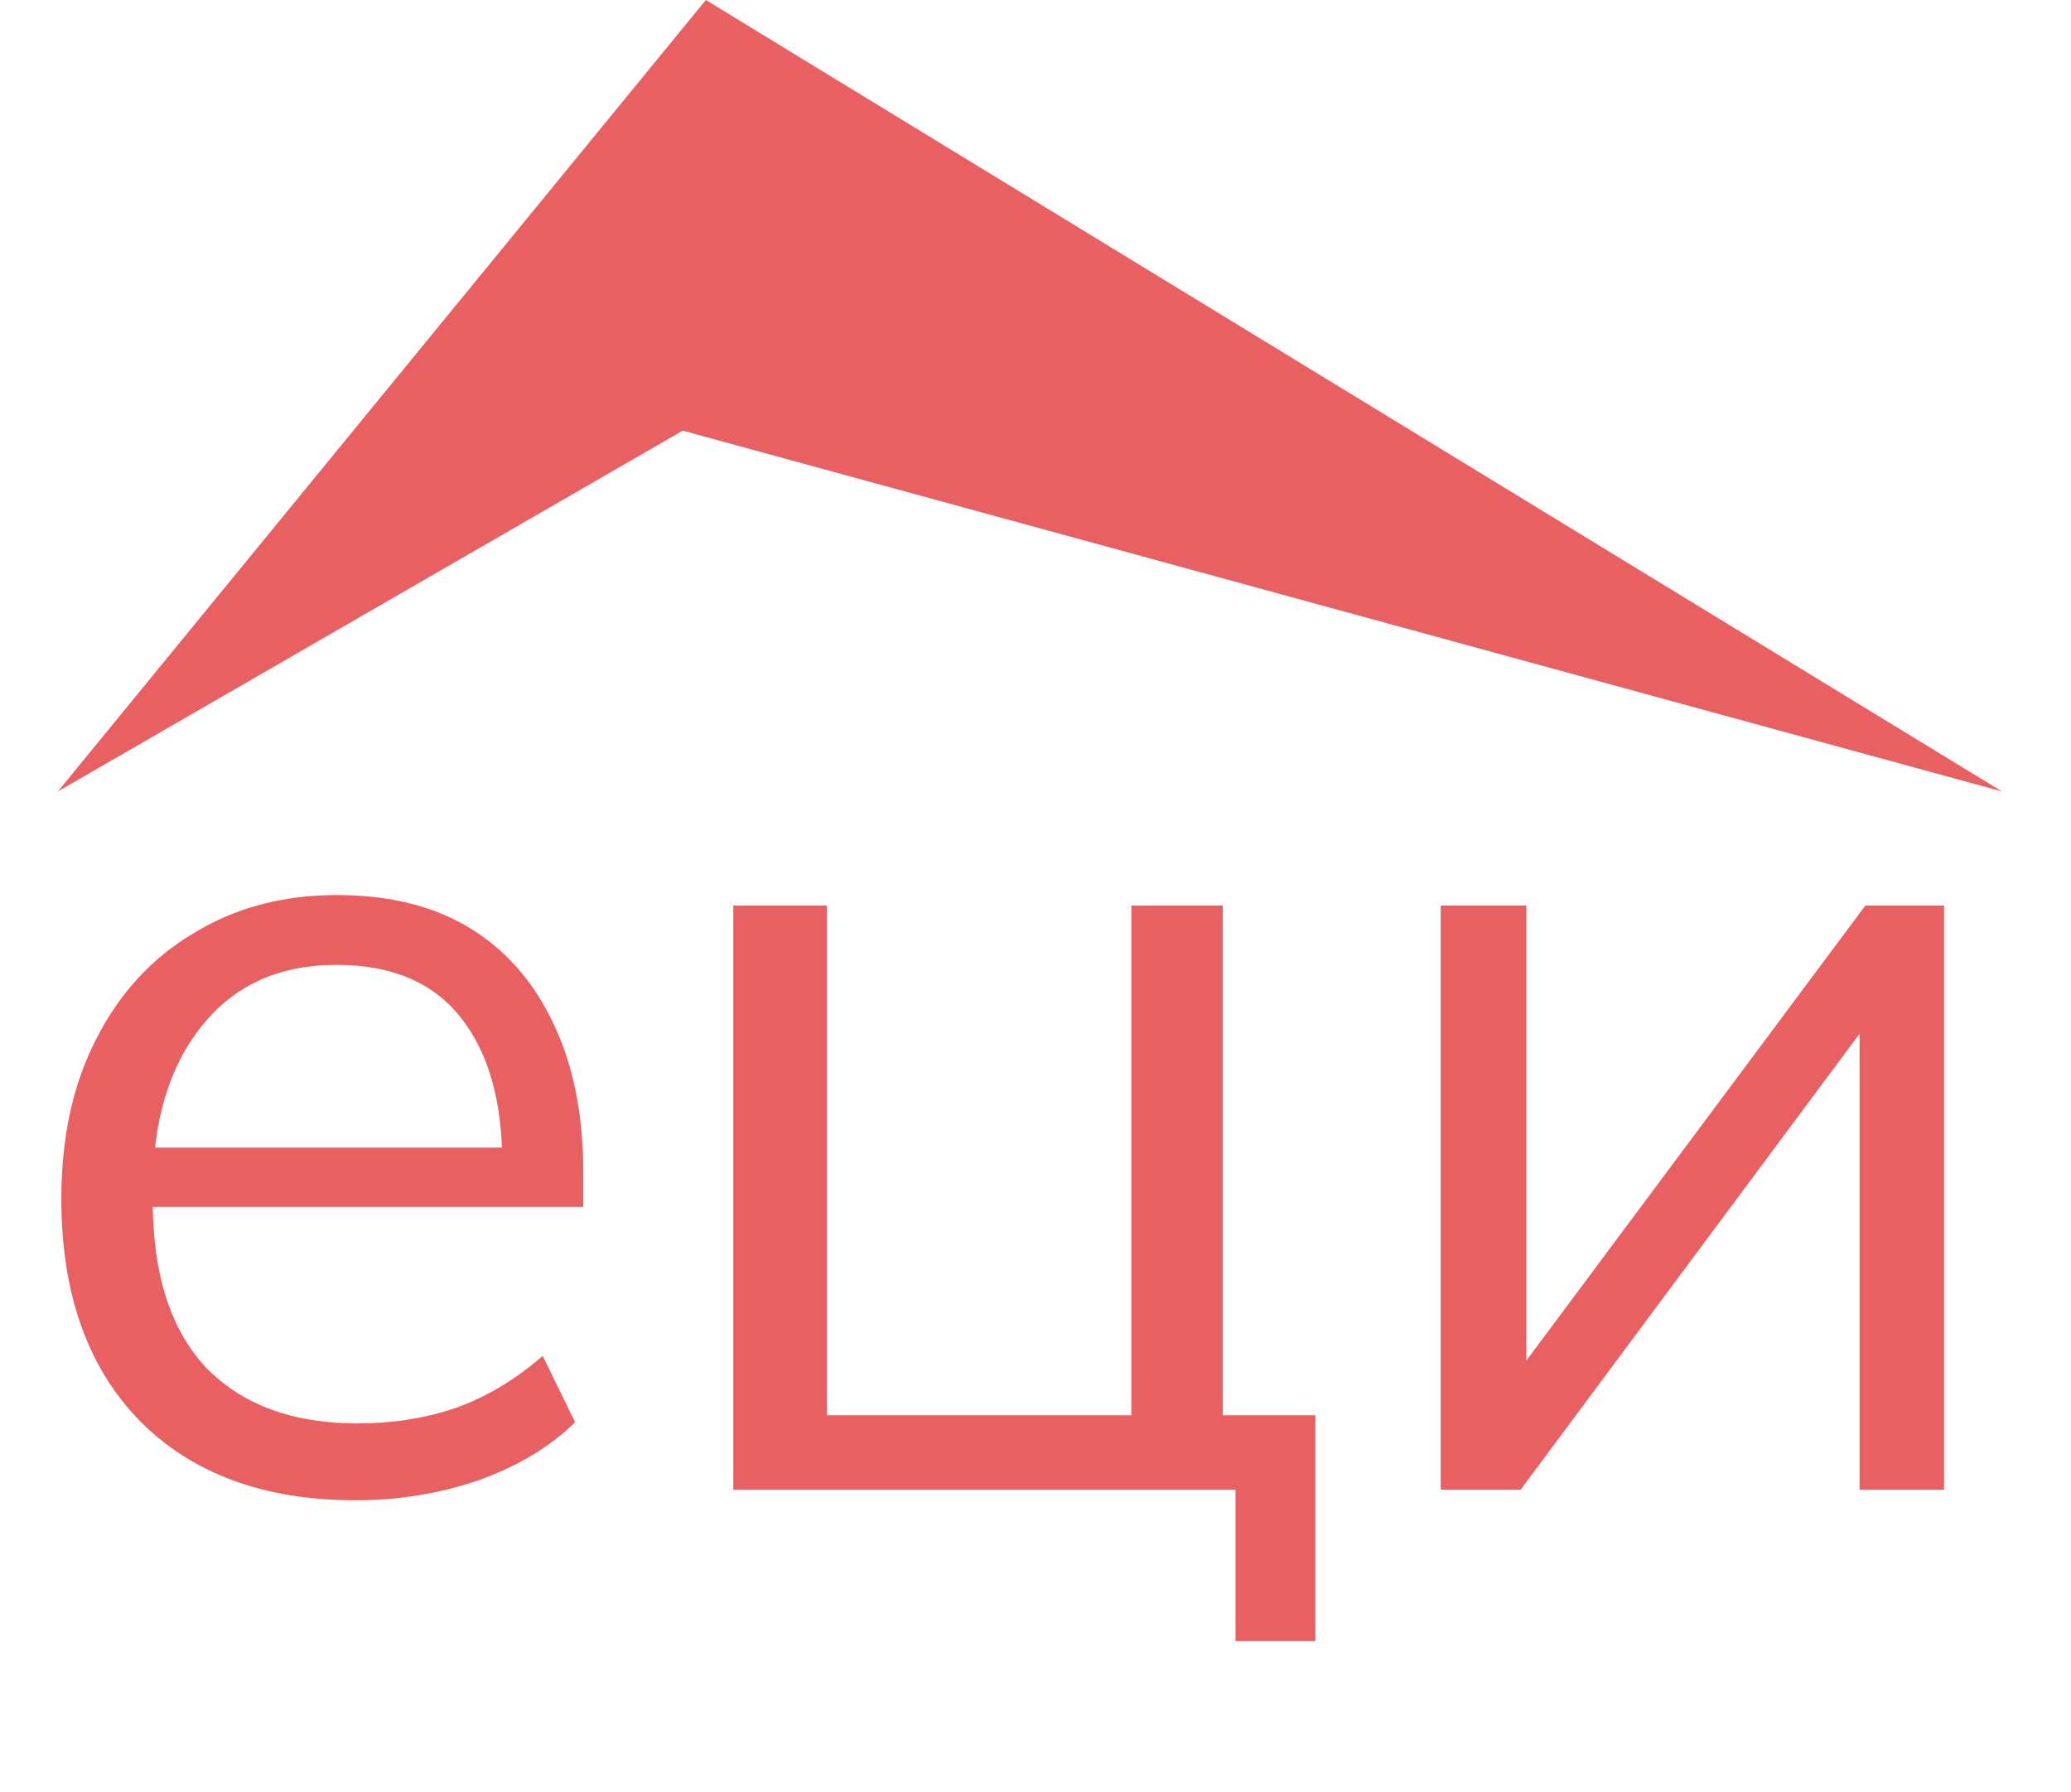
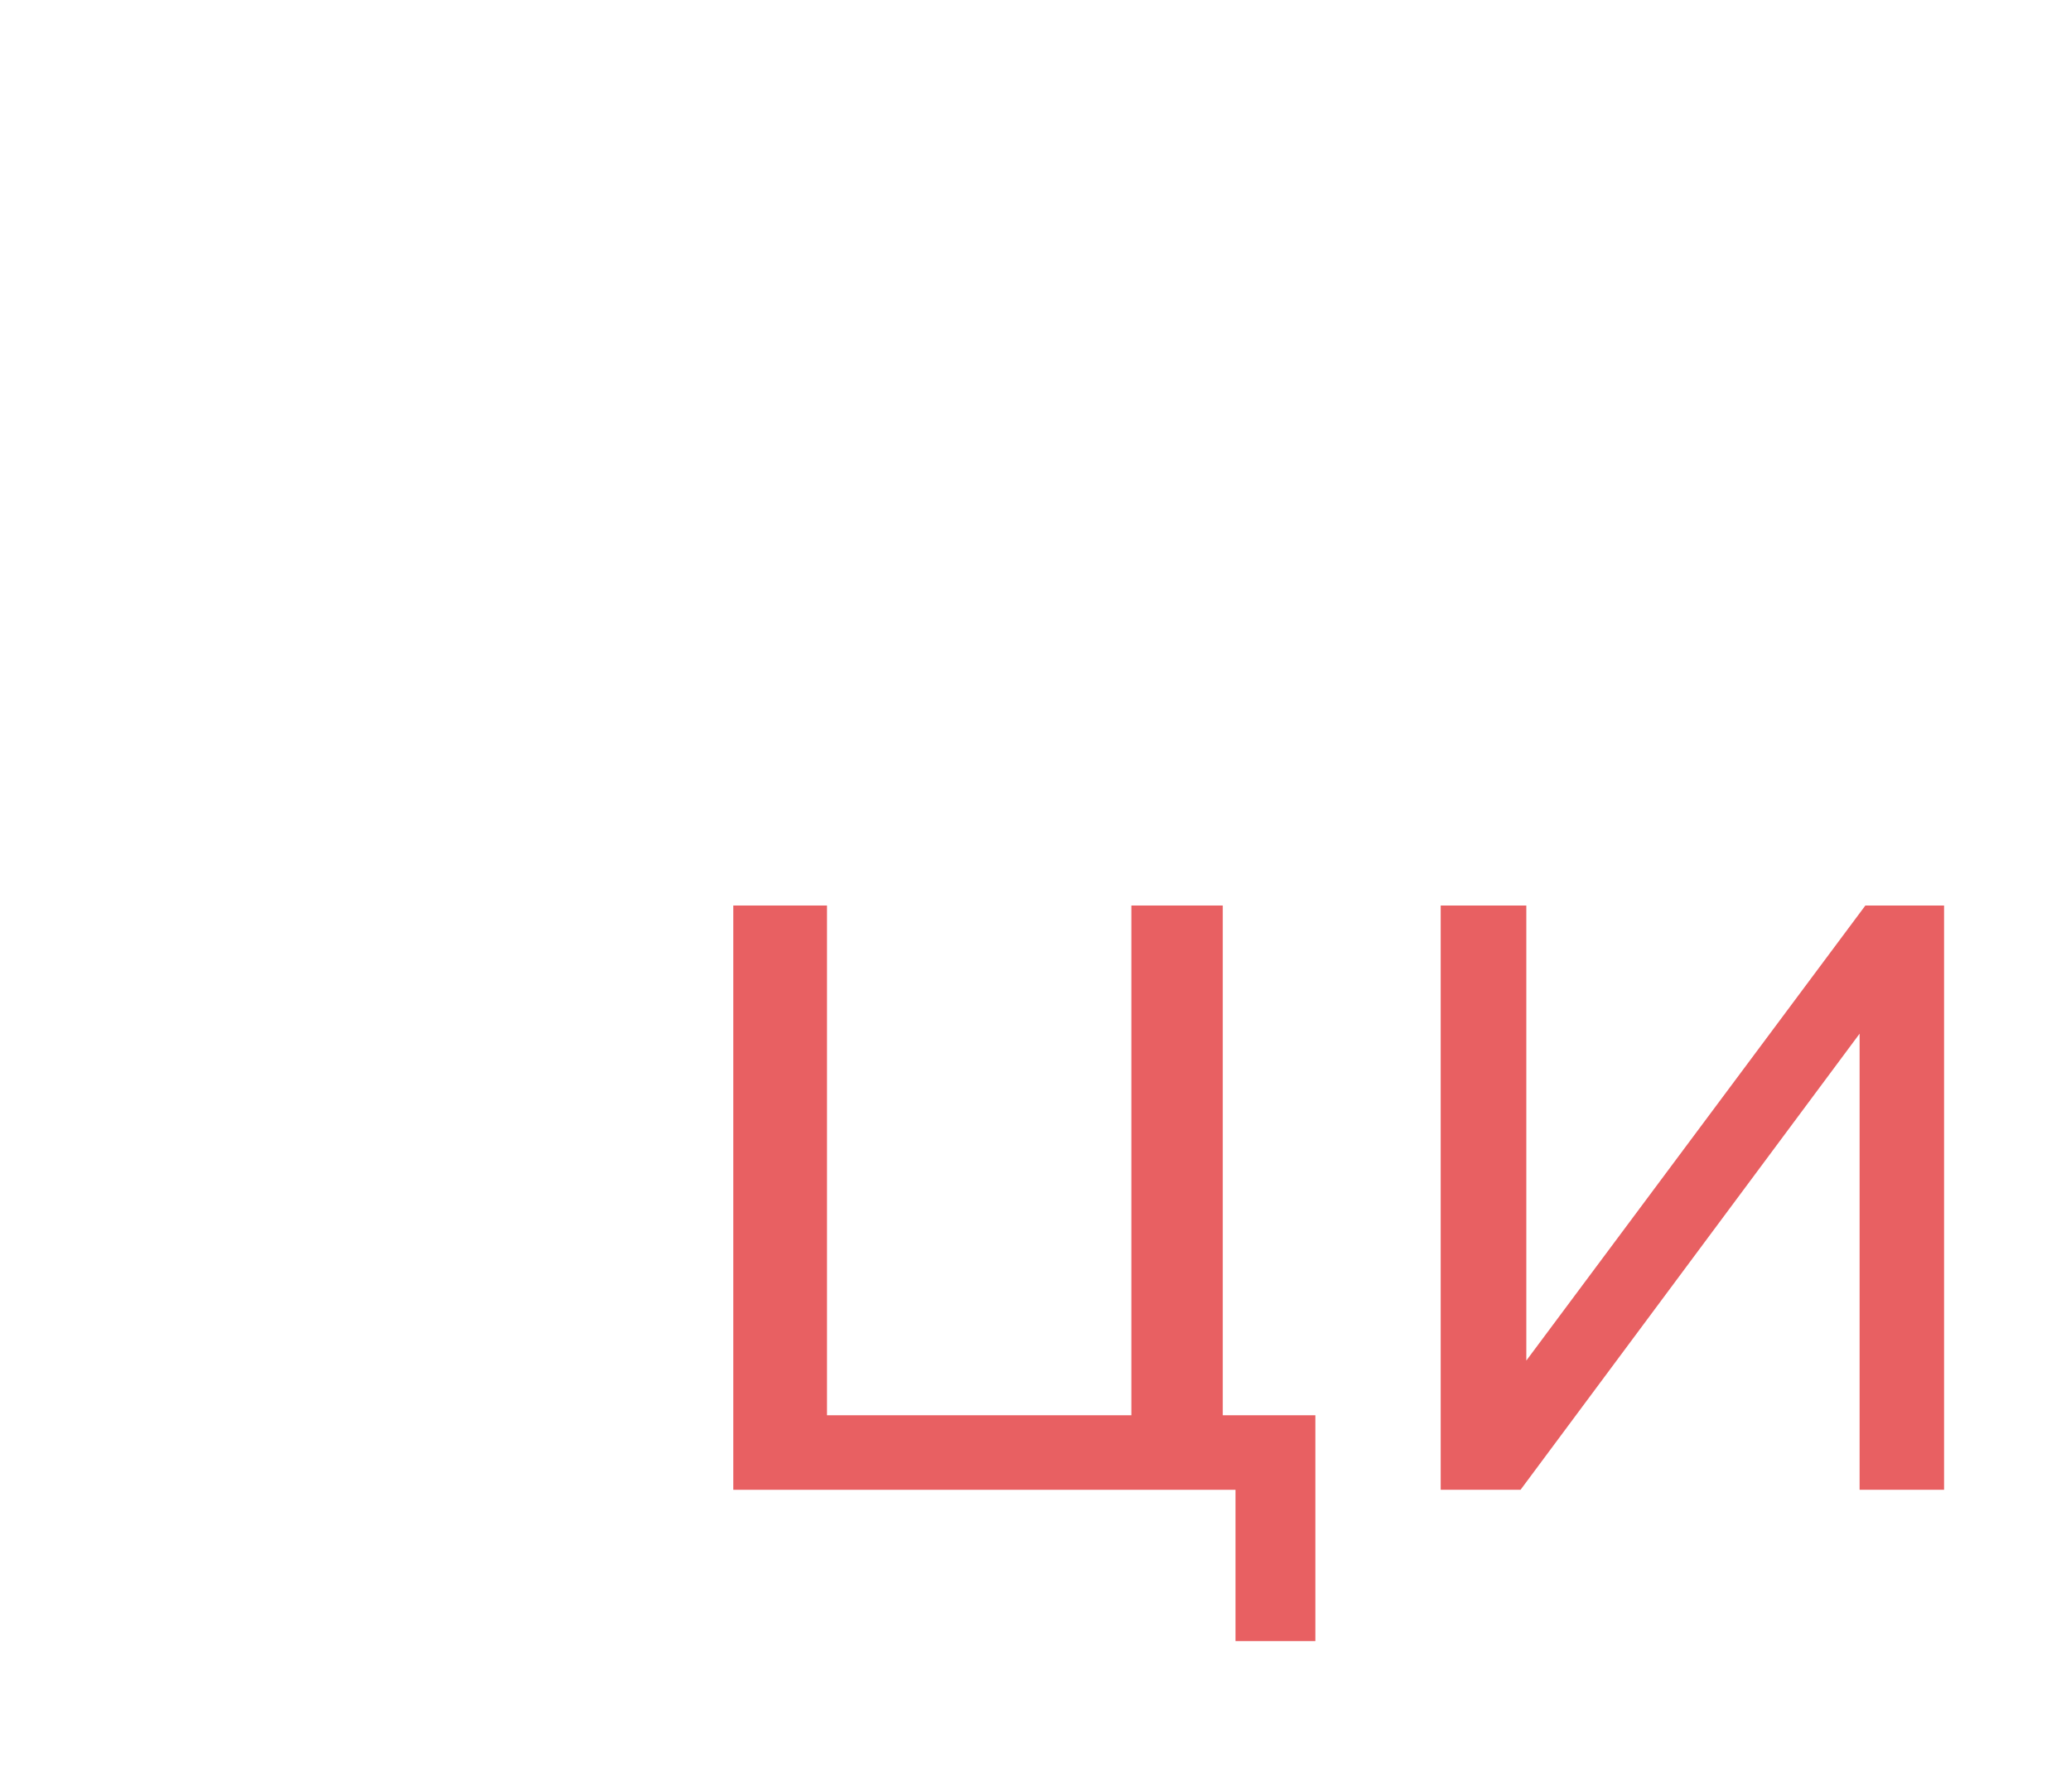
<svg xmlns="http://www.w3.org/2000/svg" width="52" height="45" viewBox="0 0 52 45" fill="none">
-   <path d="M17.723 0L1.453 19.87L17.142 10.812L50.265 19.87L17.723 0Z" fill="#E86062" />
  <path d="M36.174 37.403V22.734H38.324V35.211H37.54L46.837 22.734H48.813V37.403H46.692V24.896H47.477L38.179 37.403H36.174Z" fill="#E86062" />
  <path d="M31.022 41.201V37.403H18.412V22.734H20.765V35.532H28.407V22.734H30.702V35.532H33.027V41.201H31.022Z" fill="#E86062" />
-   <path d="M8.92 37.666C6.634 37.666 4.833 37.003 3.516 35.679C2.199 34.334 1.54 32.474 1.54 30.097C1.54 28.558 1.831 27.224 2.412 26.094C2.993 24.945 3.806 24.058 4.852 23.435C5.898 22.792 7.099 22.471 8.455 22.471C9.792 22.471 10.915 22.753 11.825 23.318C12.736 23.883 13.433 24.692 13.917 25.744C14.402 26.776 14.644 28.003 14.644 29.425V30.302H3.341V28.812H13.104L12.61 29.192C12.61 27.633 12.261 26.416 11.564 25.539C10.867 24.662 9.83 24.224 8.455 24.224C7.002 24.224 5.869 24.74 5.056 25.773C4.242 26.786 3.835 28.159 3.835 29.893V30.156C3.835 31.987 4.281 33.38 5.172 34.334C6.082 35.27 7.351 35.737 8.978 35.737C9.85 35.737 10.663 35.61 11.419 35.357C12.194 35.084 12.93 34.646 13.627 34.042L14.44 35.708C13.801 36.331 12.988 36.818 12 37.169C11.031 37.5 10.005 37.666 8.92 37.666Z" fill="#E86062" />
</svg>